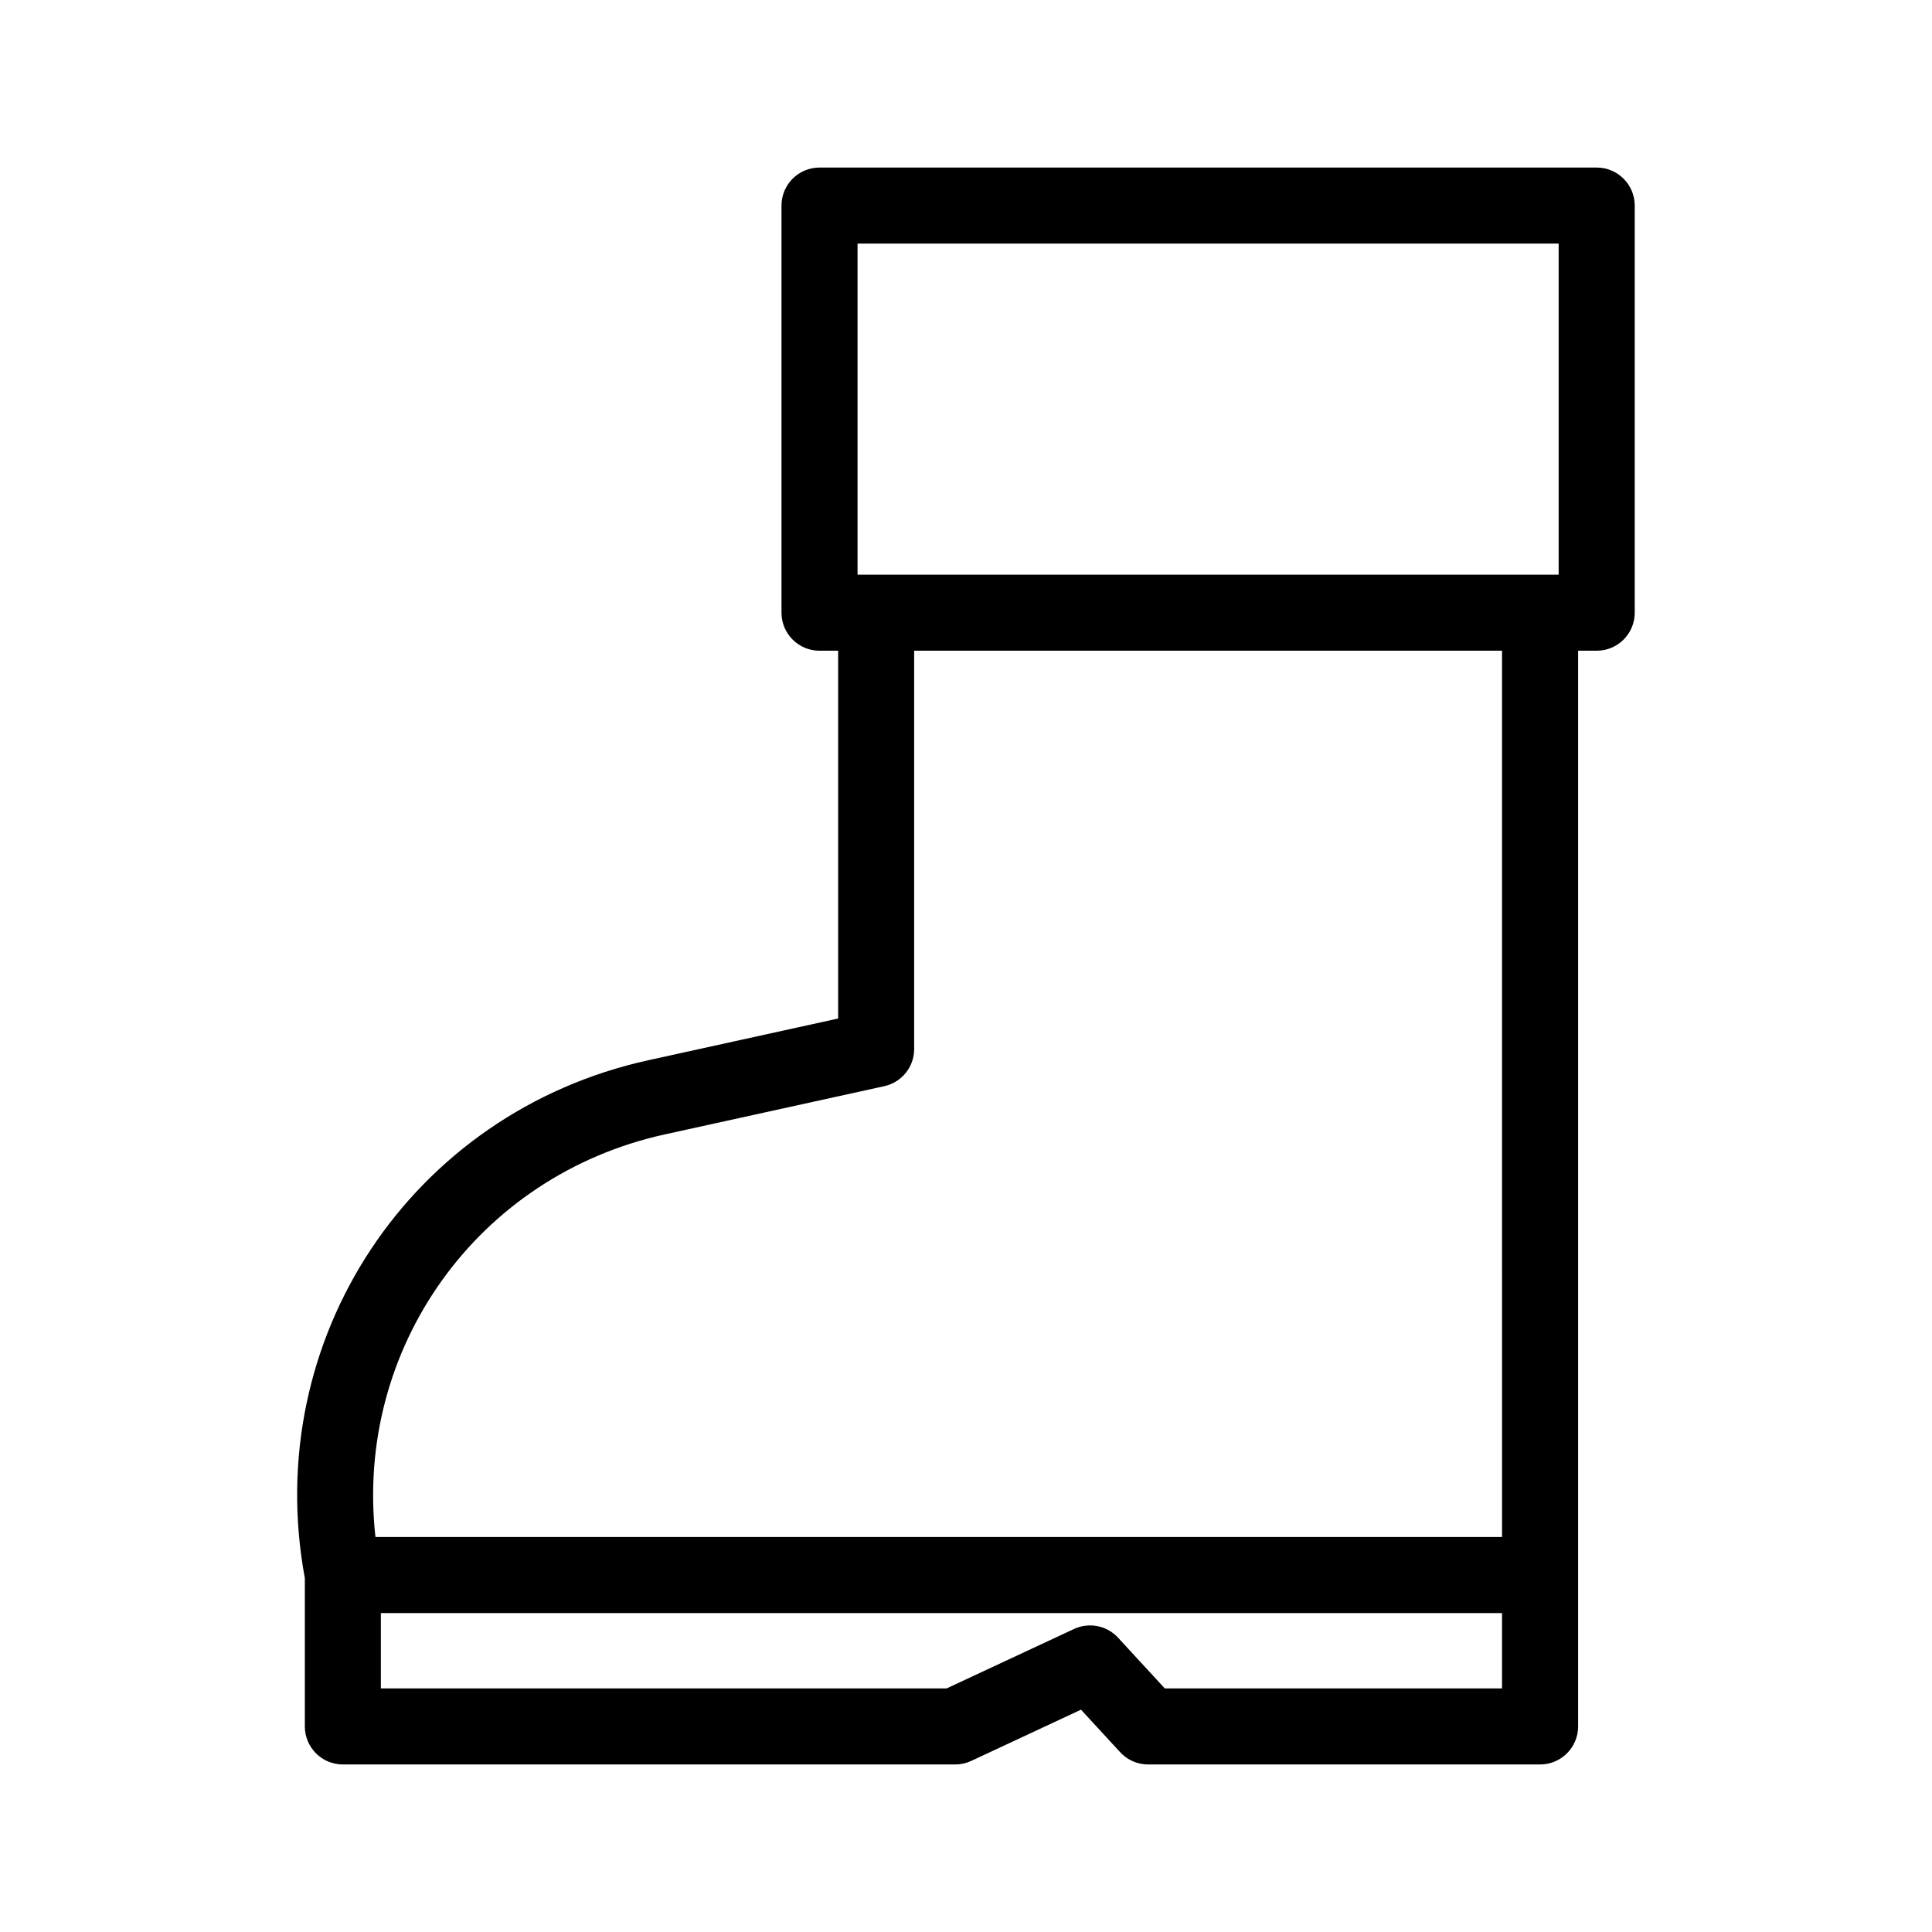
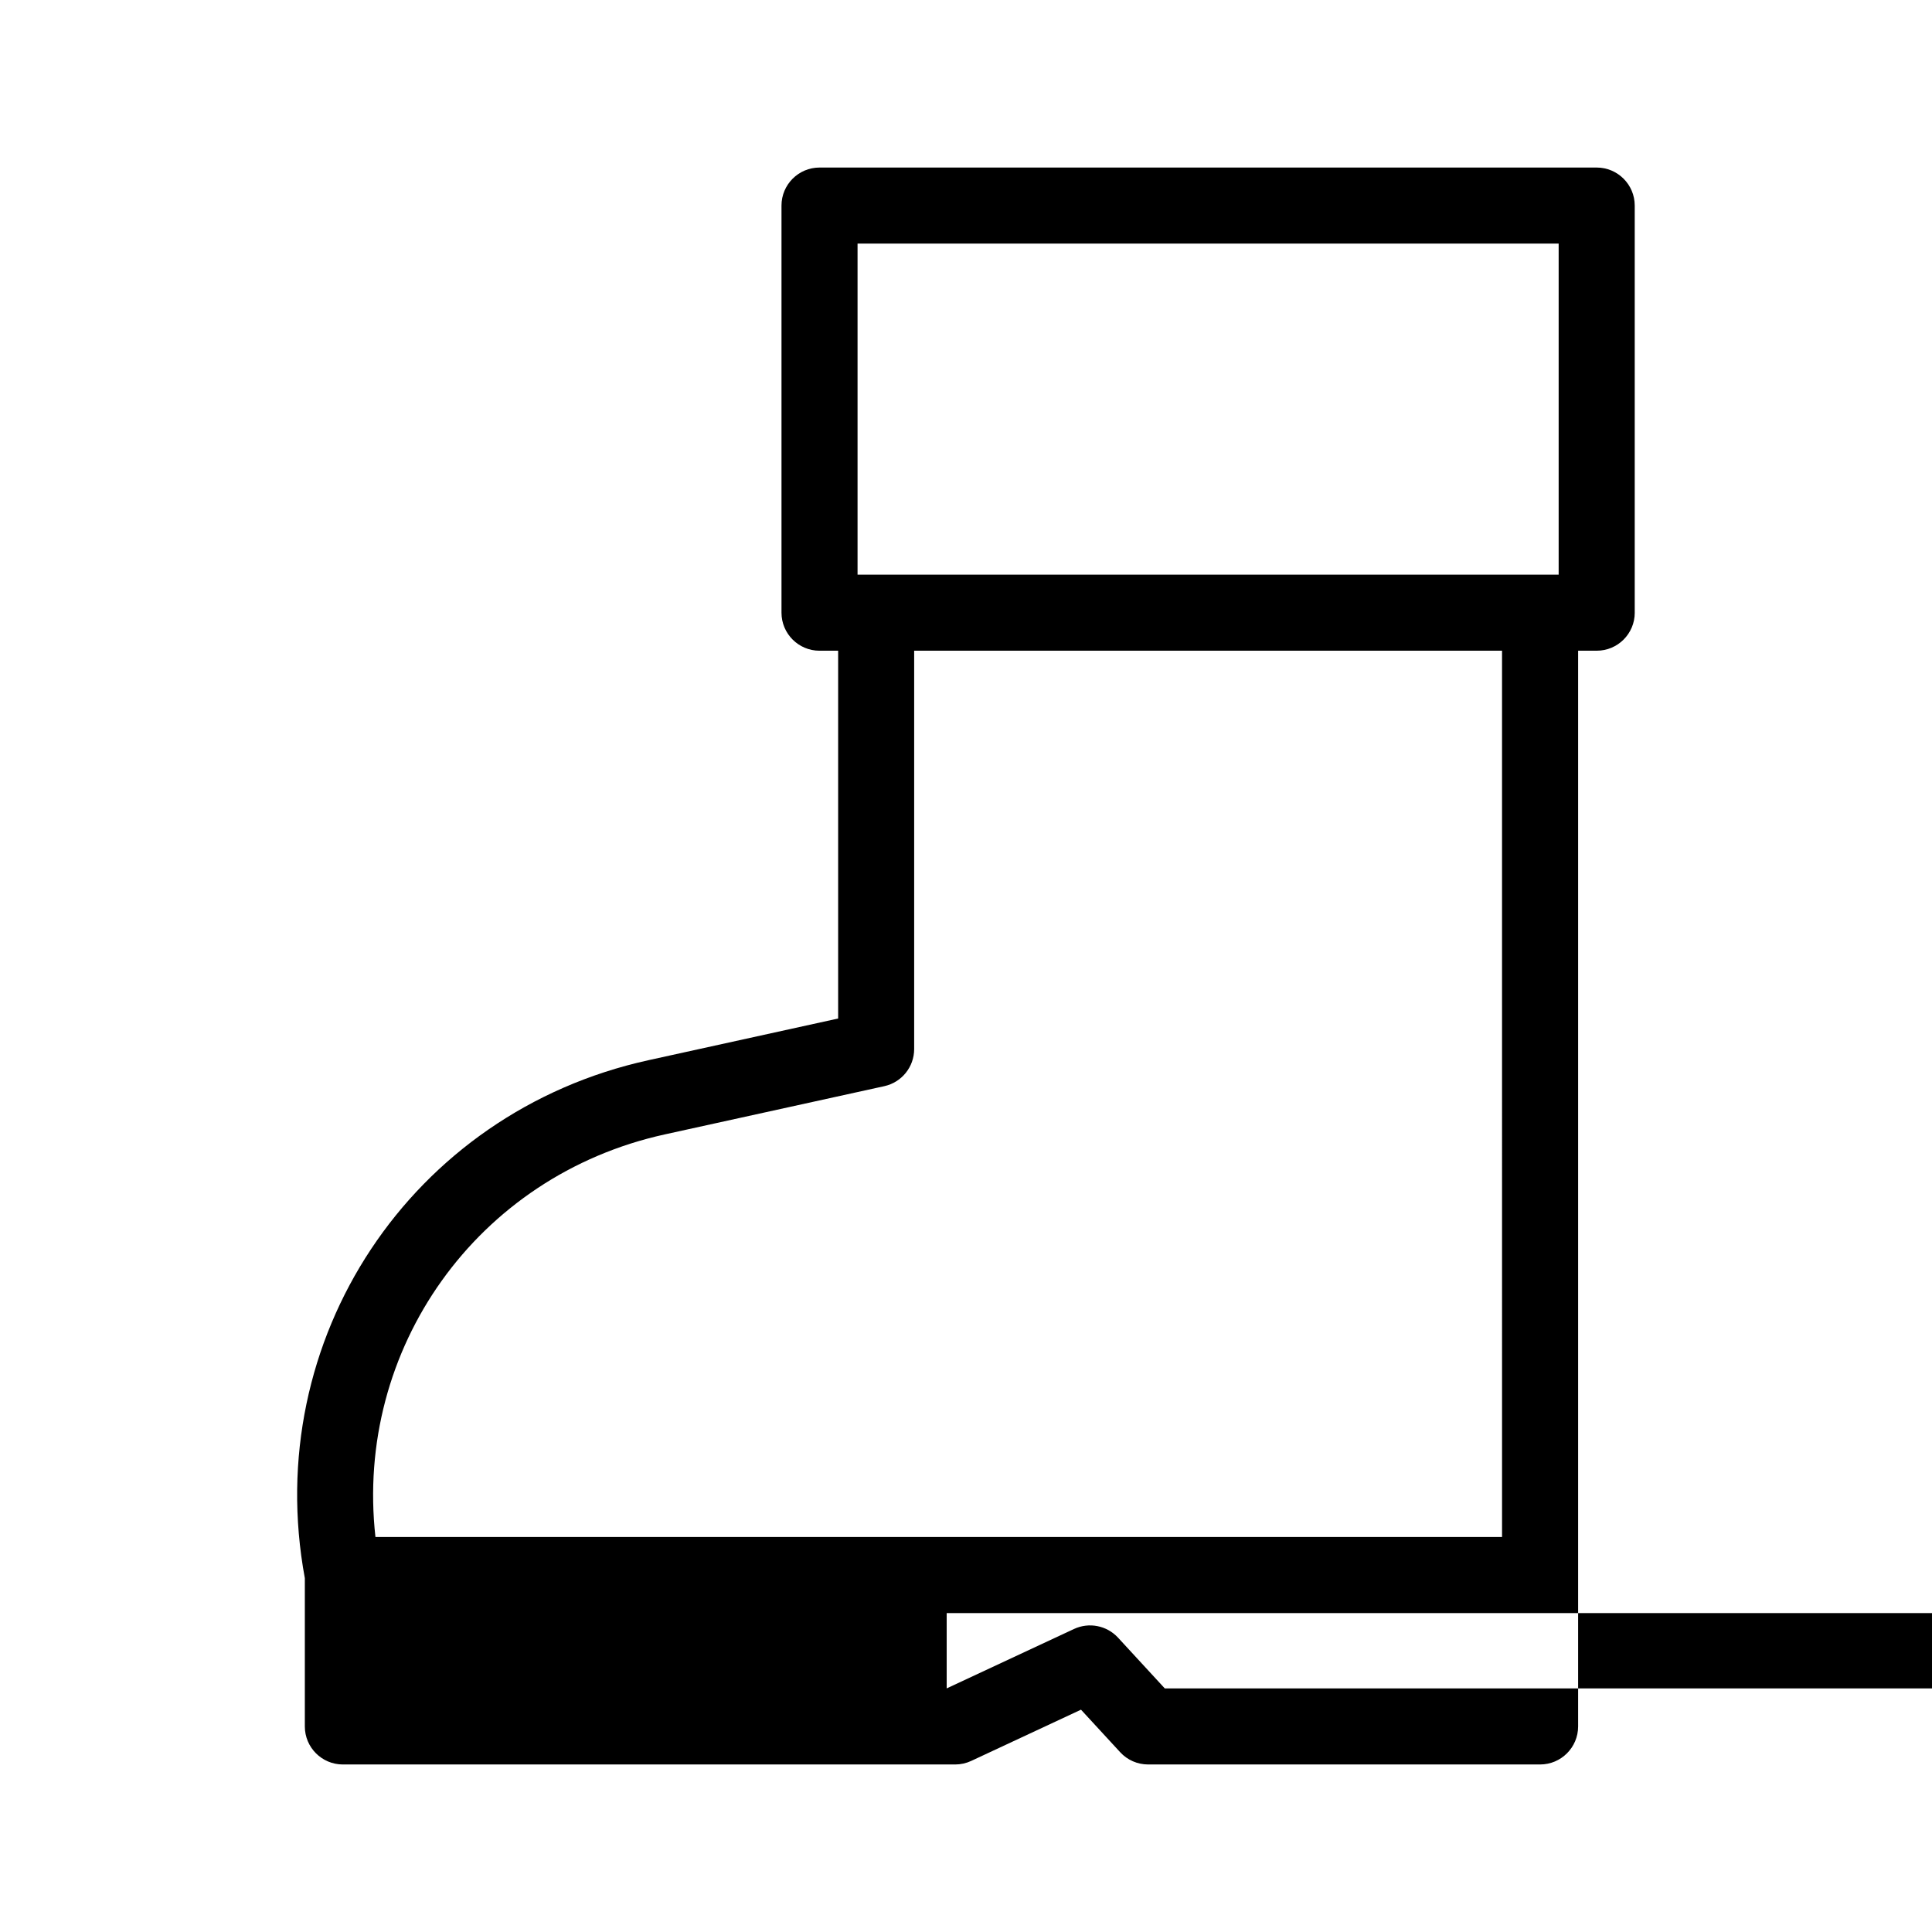
<svg xmlns="http://www.w3.org/2000/svg" fill="#000000" width="800px" height="800px" version="1.1" viewBox="144 144 512 512">
-   <path d="m577.22 306.37v-107.89c0-5.562-4.516-10.078-10.078-10.078h-205.96c-5.562 0-10.078 4.516-10.078 10.078v107.89c0 5.562 4.516 10.078 10.078 10.078h4.934v97.469l-50.25 11.043c-62.98 13.836-102.79 73.996-91.082 137.27v39.297c0 5.562 4.516 10.078 10.078 10.078h162.26c1.473 0 2.926-0.324 4.262-0.945l29.09-13.578 10.383 11.27c1.898 2.07 4.586 3.25 7.402 3.25h103.88c5.562 0 10.078-4.516 10.078-10.078v-285.08h4.934c5.562 0 10.074-4.508 10.074-10.074zm-205.96-97.816h185.8v87.738h-185.8zm81.418 382.89-12.383-13.441c-2.973-3.231-7.691-4.16-11.668-2.309l-33.746 15.75h-149.95v-19.965h297.12v19.965zm89.379-40.117h-298.56c-5.559-49.797 26.824-95.734 76.695-106.7l58.16-12.781c4.621-1.012 7.91-5.109 7.91-9.84v-105.57h155.79z" />
+   <path d="m577.22 306.37v-107.89c0-5.562-4.516-10.078-10.078-10.078h-205.96c-5.562 0-10.078 4.516-10.078 10.078v107.89c0 5.562 4.516 10.078 10.078 10.078h4.934v97.469l-50.25 11.043c-62.98 13.836-102.79 73.996-91.082 137.27v39.297c0 5.562 4.516 10.078 10.078 10.078h162.26c1.473 0 2.926-0.324 4.262-0.945l29.09-13.578 10.383 11.27c1.898 2.07 4.586 3.25 7.402 3.25h103.88c5.562 0 10.078-4.516 10.078-10.078v-285.08h4.934c5.562 0 10.074-4.508 10.074-10.074zm-205.96-97.816h185.8v87.738h-185.8zm81.418 382.89-12.383-13.441c-2.973-3.231-7.691-4.16-11.668-2.309l-33.746 15.75v-19.965h297.12v19.965zm89.379-40.117h-298.56c-5.559-49.797 26.824-95.734 76.695-106.7l58.16-12.781c4.621-1.012 7.91-5.109 7.91-9.84v-105.57h155.79z" />
</svg>